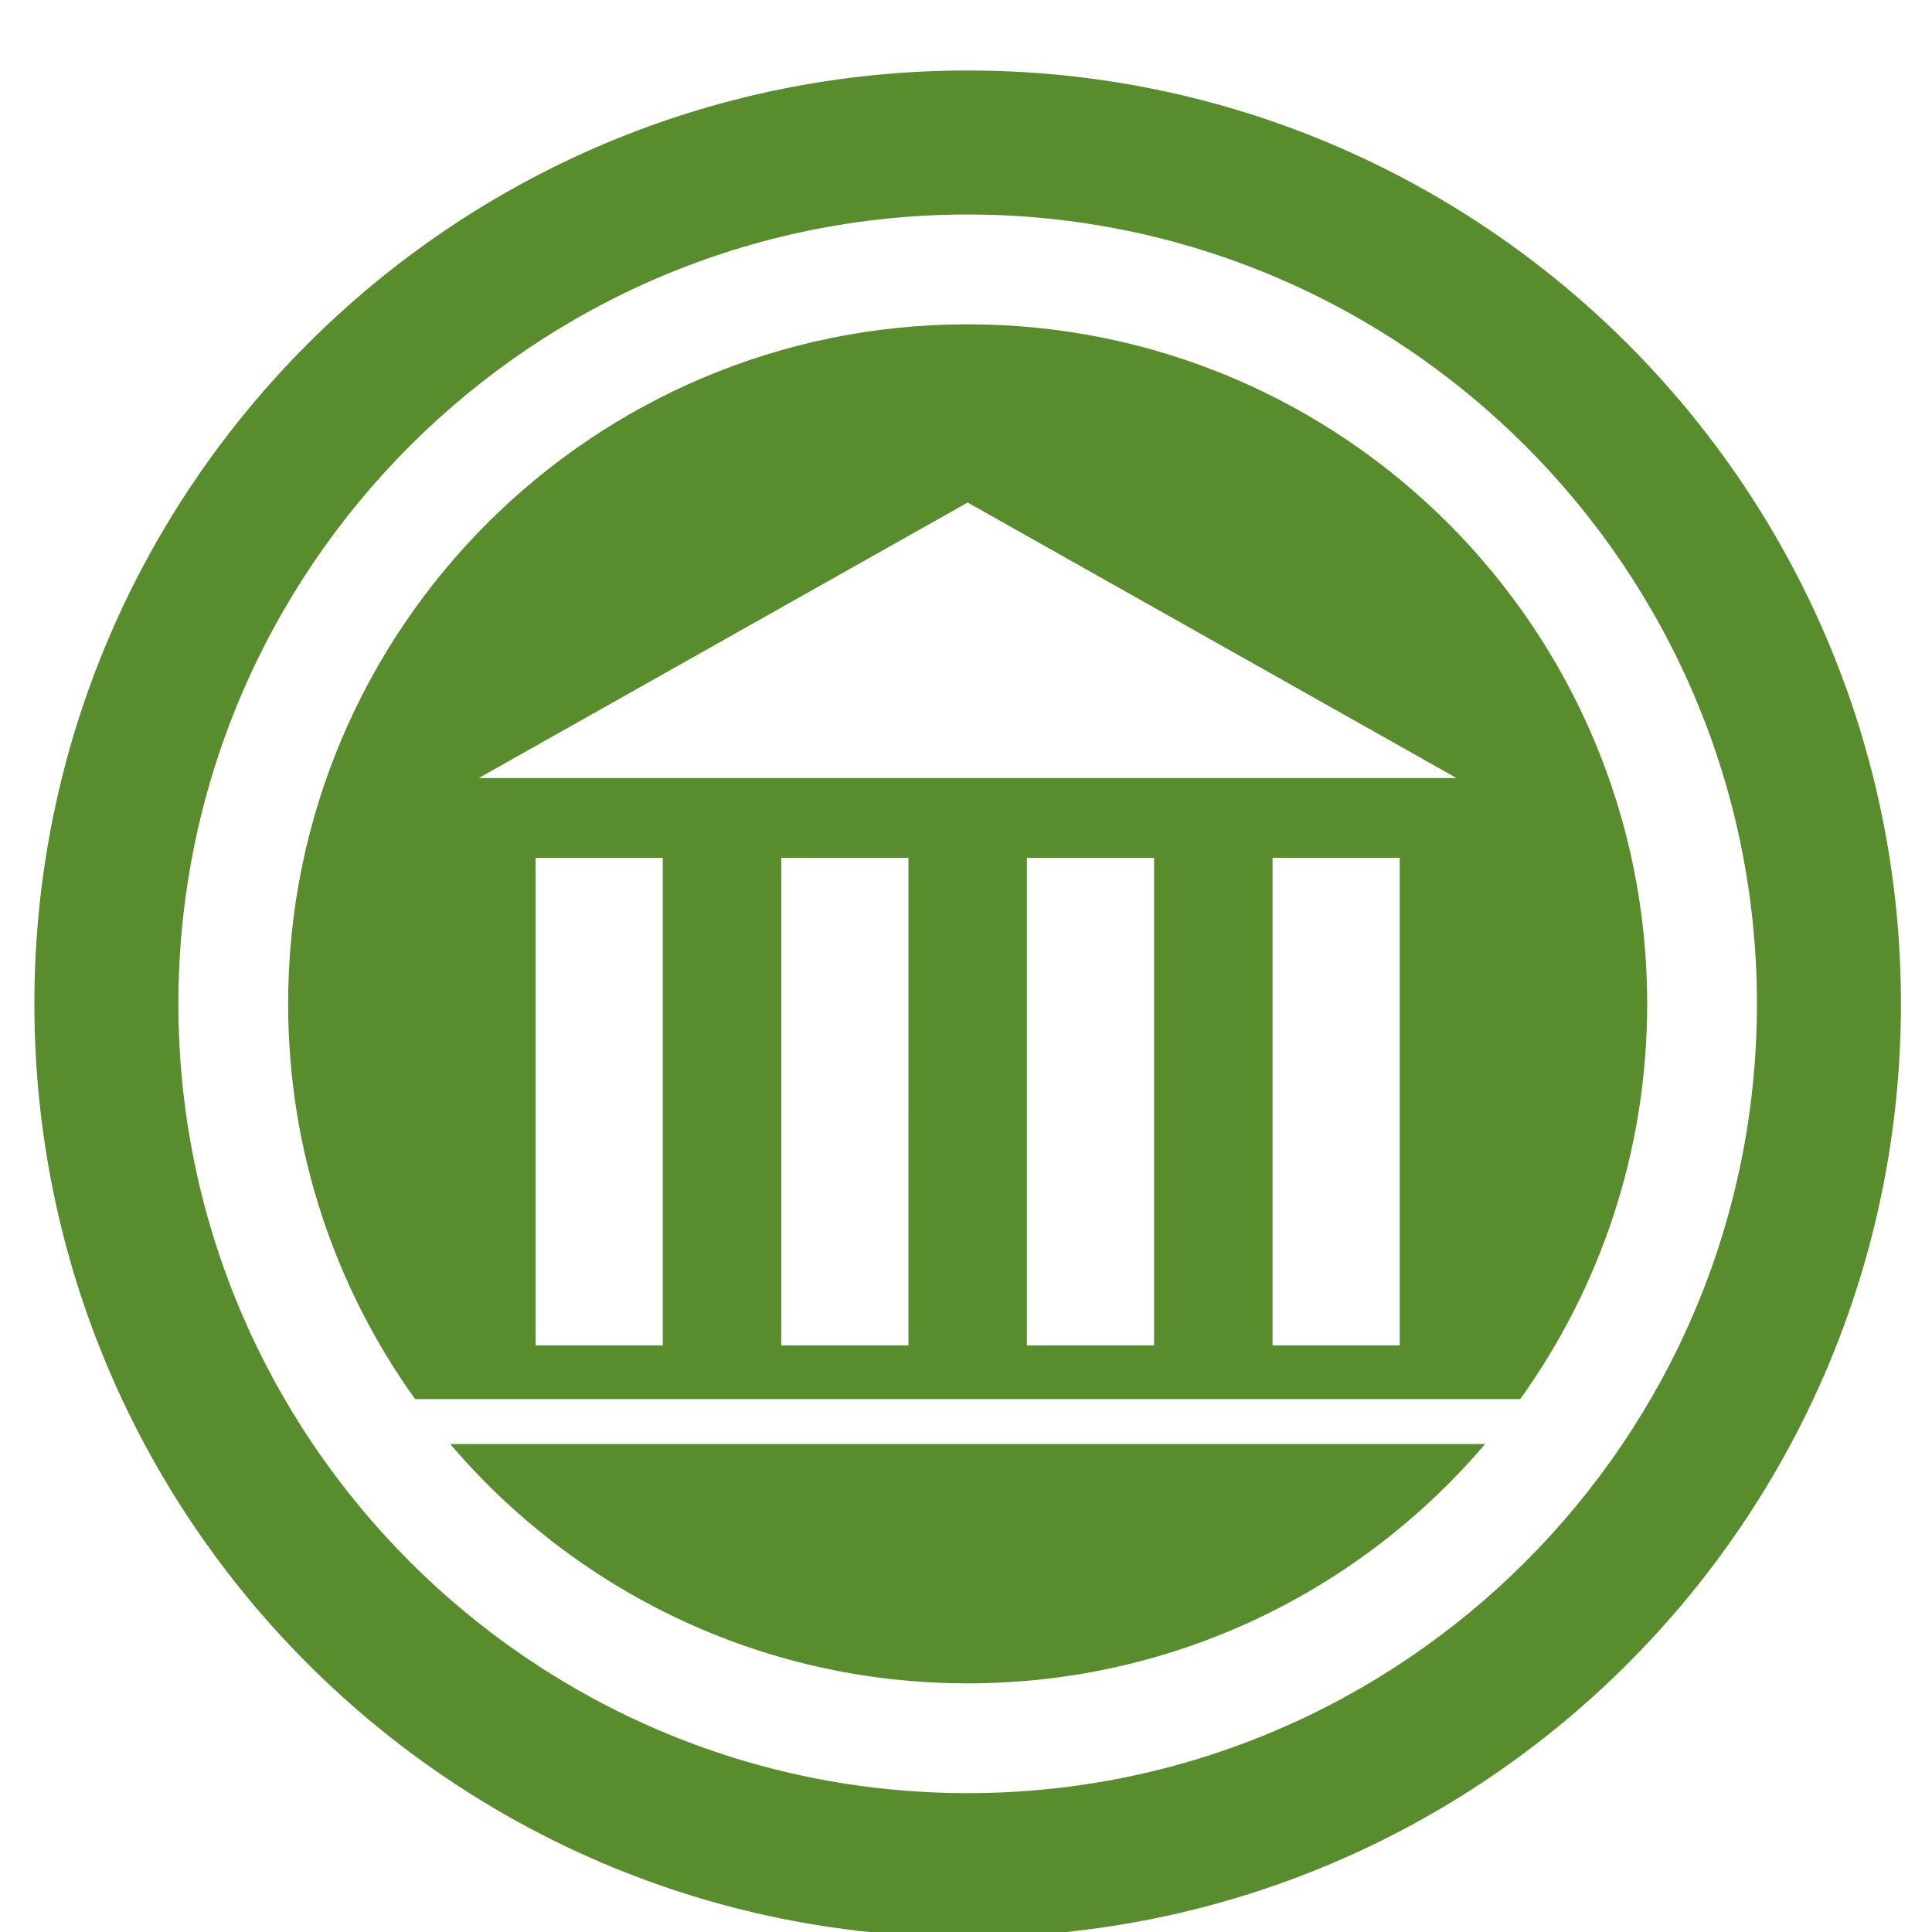
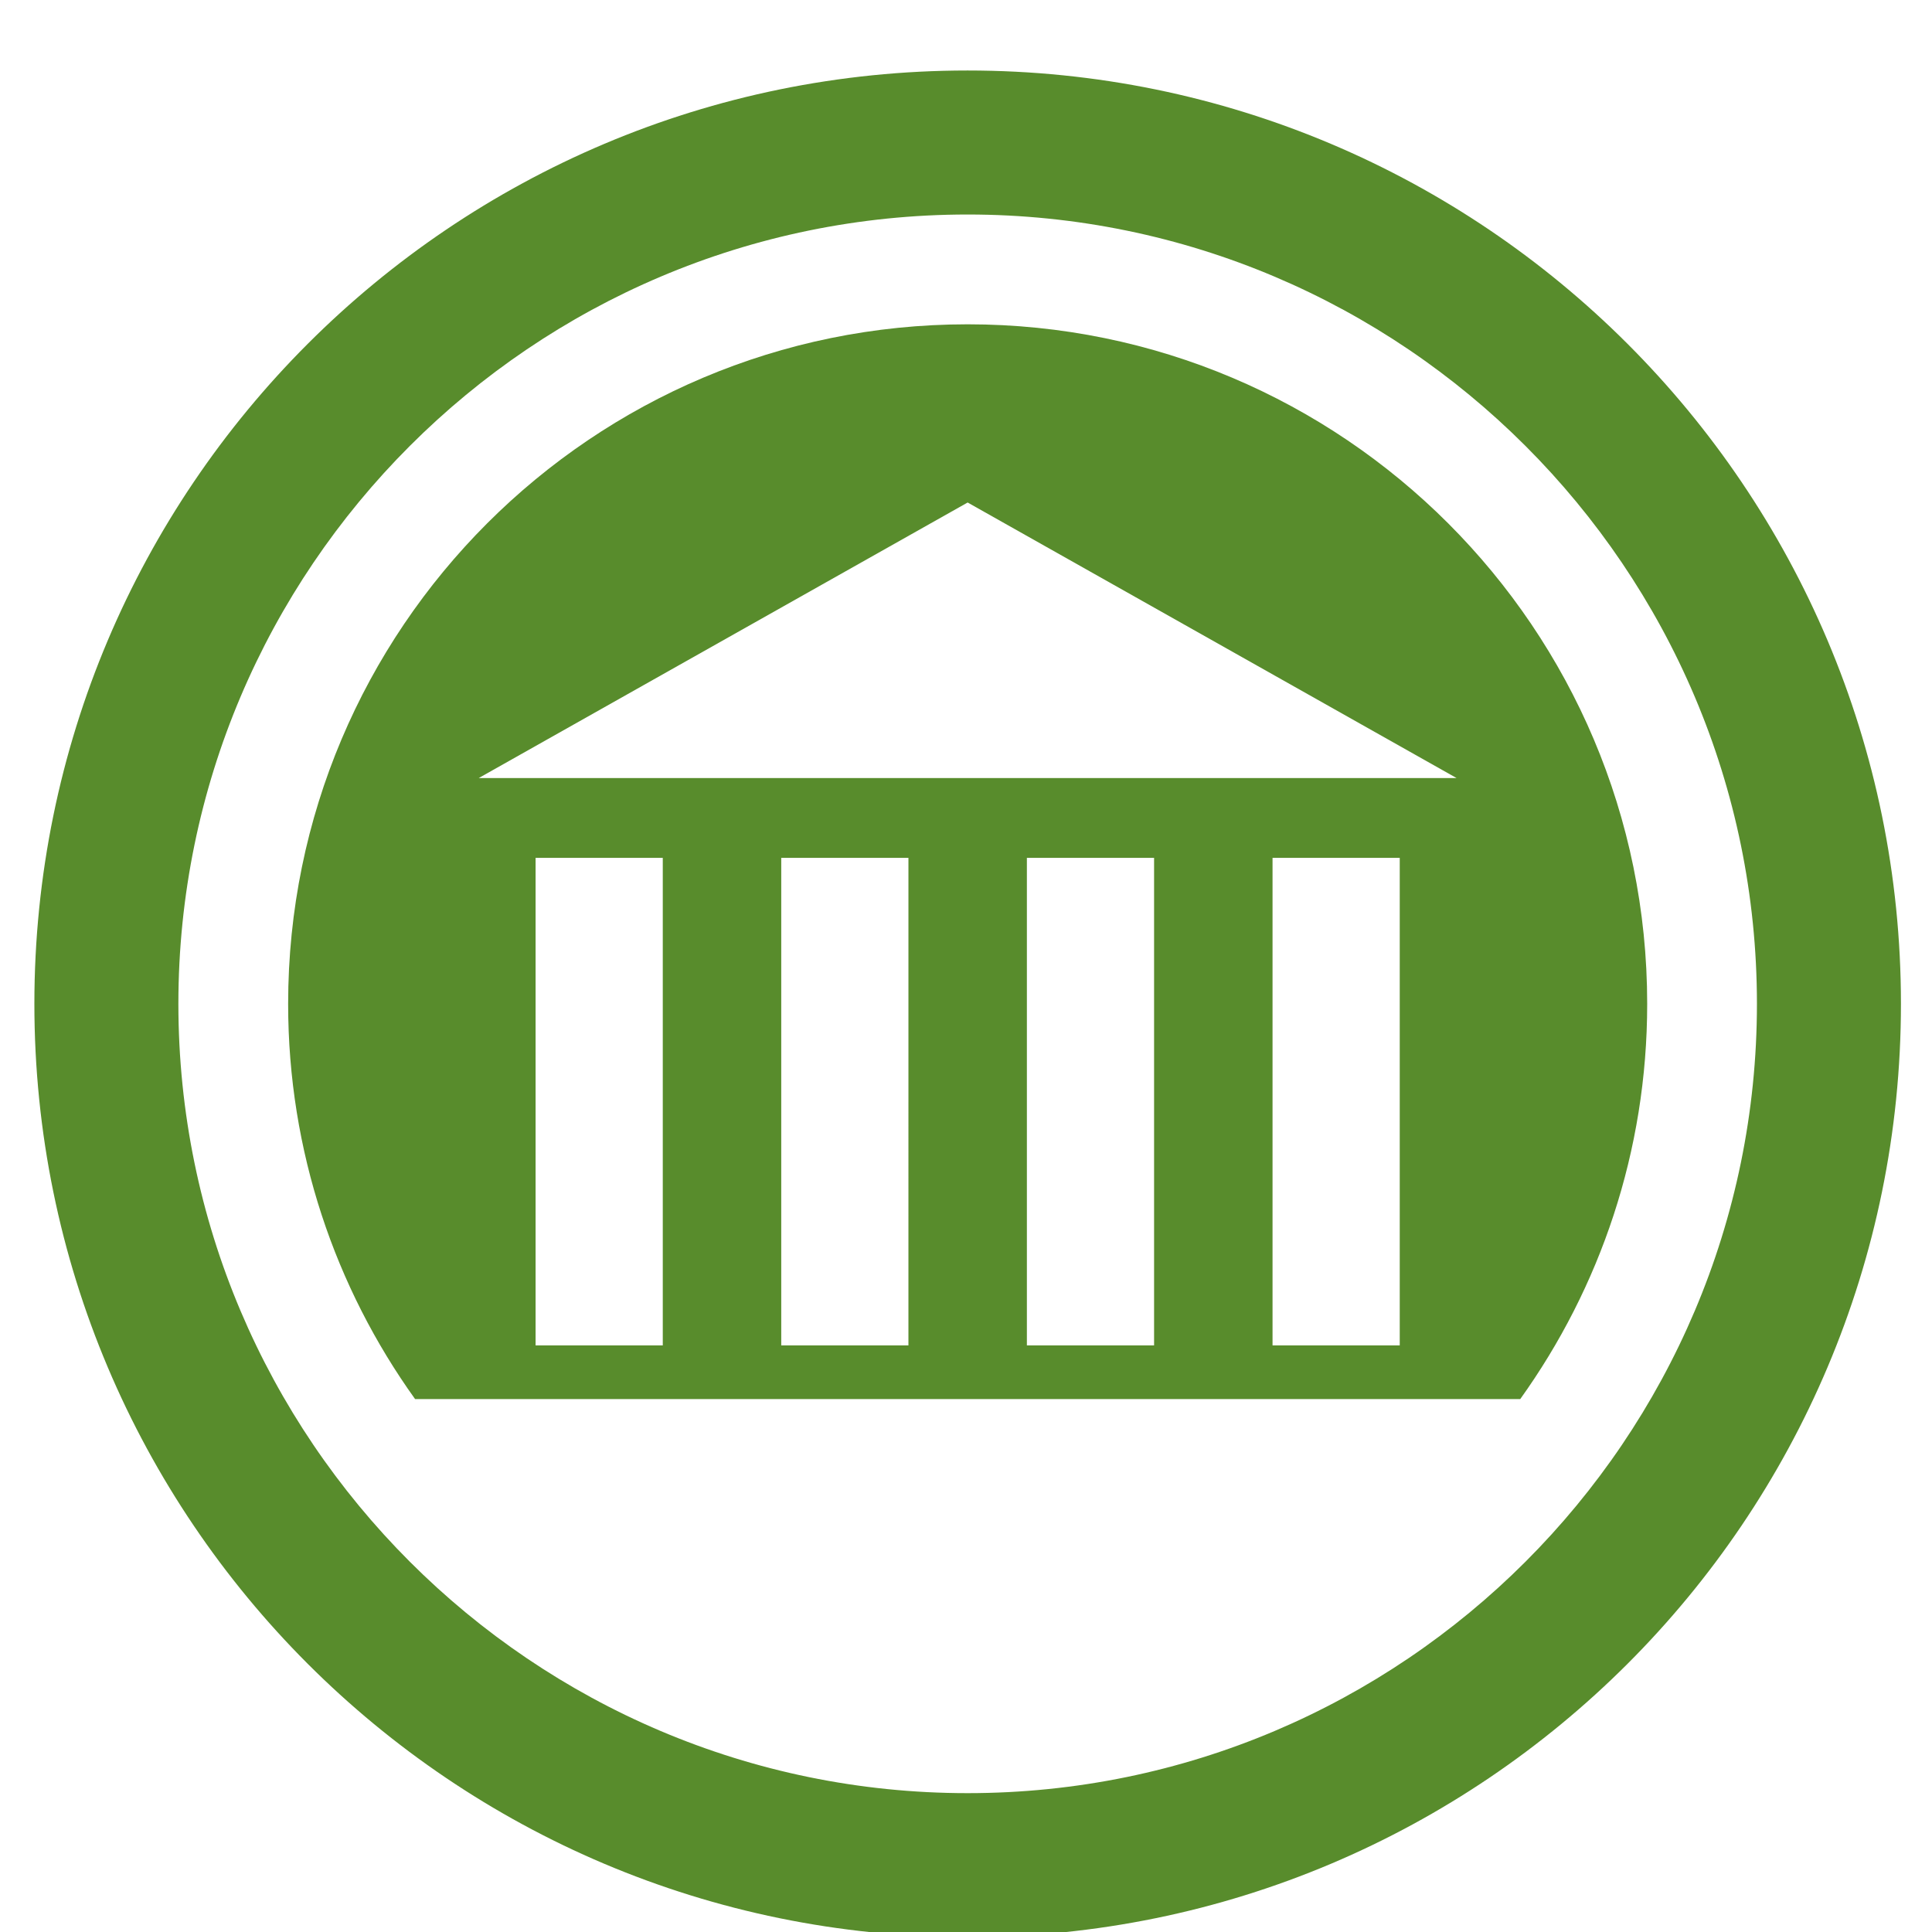
<svg xmlns="http://www.w3.org/2000/svg" xmlns:ns1="http://www.inkscape.org/namespaces/inkscape" xmlns:ns2="http://sodipodi.sourceforge.net/DTD/sodipodi-0.dtd" width="215" height="215" viewBox="0 0 56.885 56.885" version="1.1" id="svg1872" ns1:version="1.2.2 (b0a8486541, 2022-12-01)" ns2:docname="fac32.svg">
  <ns2:namedview id="namedview1874" pagecolor="#ffffff" bordercolor="#666666" borderopacity="1.0" ns1:showpageshadow="2" ns1:pageopacity="0.0" ns1:pagecheckerboard="0" ns1:deskcolor="#d1d1d1" ns1:document-units="mm" showgrid="false" ns1:zoom="1.0976744" ns1:cx="-27.786017" ns1:cy="107.5" ns1:window-width="1410" ns1:window-height="903" ns1:window-x="0" ns1:window-y="0" ns1:window-maximized="1" ns1:current-layer="layer1" />
  <defs id="defs1869" />
  <g ns1:label="Layer 1" ns1:groupmode="layer" id="layer1">
    <g id="g1378" style="fill:#588c2c;fill-opacity:1" transform="matrix(0.265,0,0,0.265,-2.384,-678.422)">
      <path d="m 116.506,2567.916 c -57.27,0 -103.69,46.43 -103.69,103.7 0,57.27 46.42,103.7 103.69,103.7 57.27,0 103.7,-46.43 103.7,-103.7 0,-57.27 -46.43,-103.7 -103.7,-103.7 z m 0,191.4 c -48.35,0 -87.69,-39.34 -87.69,-87.7 0,-48.36 39.34,-87.7 87.69,-87.7 48.36,0 87.7,39.34 87.7,87.7 0,48.36 -39.34,87.7 -87.7,87.7 z" id="path1370" style="fill:#588c2c;fill-opacity:1" />
      <g id="g1376" style="fill:#588c2c;fill-opacity:1">
-         <path d="m 59.023,2720.531 c 13.848,16.26 34.457,26.585 57.489,26.585 23.032,0 43.64,-10.325 57.489,-26.585 z" id="path1372" style="fill:#588c2c;fill-opacity:1" />
        <path d="m 116.511,2596.116 c -41.697,0 -75.5,33.803 -75.5,75.5 0,16.386 5.237,31.54 14.105,43.915 H 177.907 c 8.868,-12.375 14.105,-27.529 14.105,-43.915 0,-41.697 -33.803,-75.5 -75.5,-75.5 z M 82.636,2709.564 H 68.503 v -54.167 h 14.133 z m 27.294,0 H 95.798 v -54.167 h 14.133 z m 27.294,0 h -14.133 v -54.167 h 14.133 z m 27.294,0 h -14.133 v -54.167 h 14.133 z m -102.333,-63.033 54.324,-30.615 54.324,30.615 z" id="path1374" style="fill:#588c2c;fill-opacity:1" />
      </g>
    </g>
  </g>
</svg>